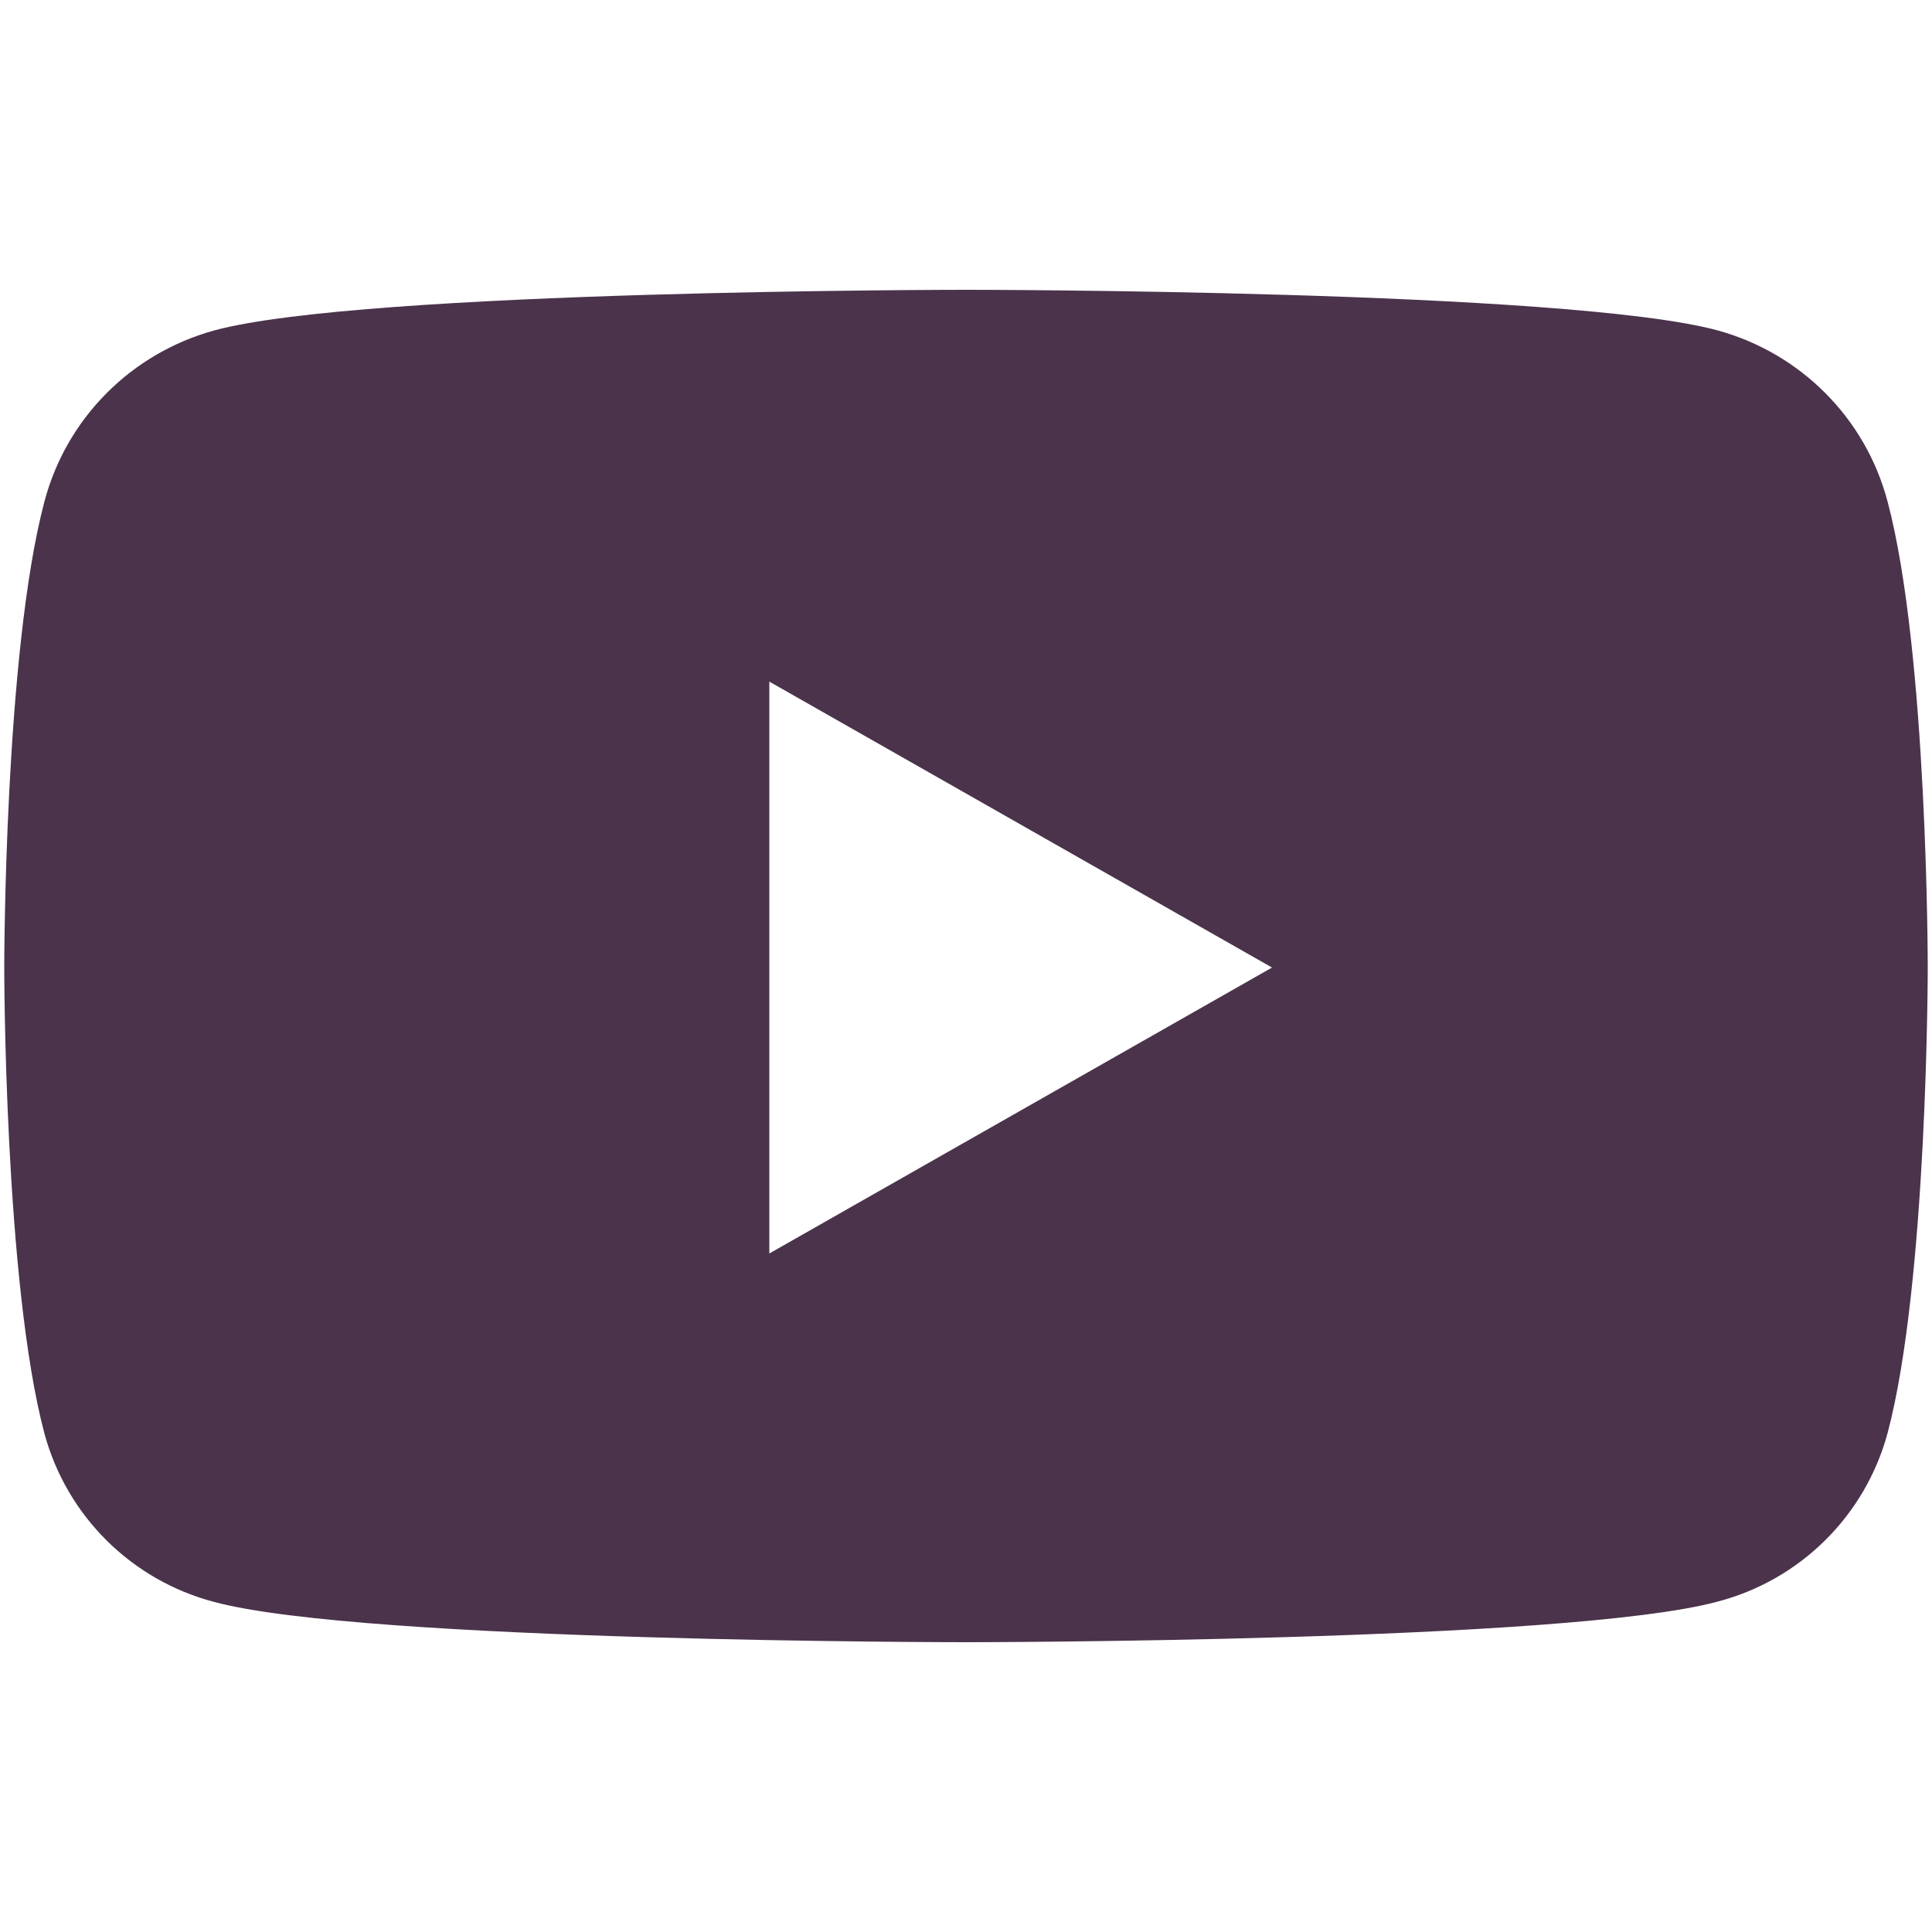
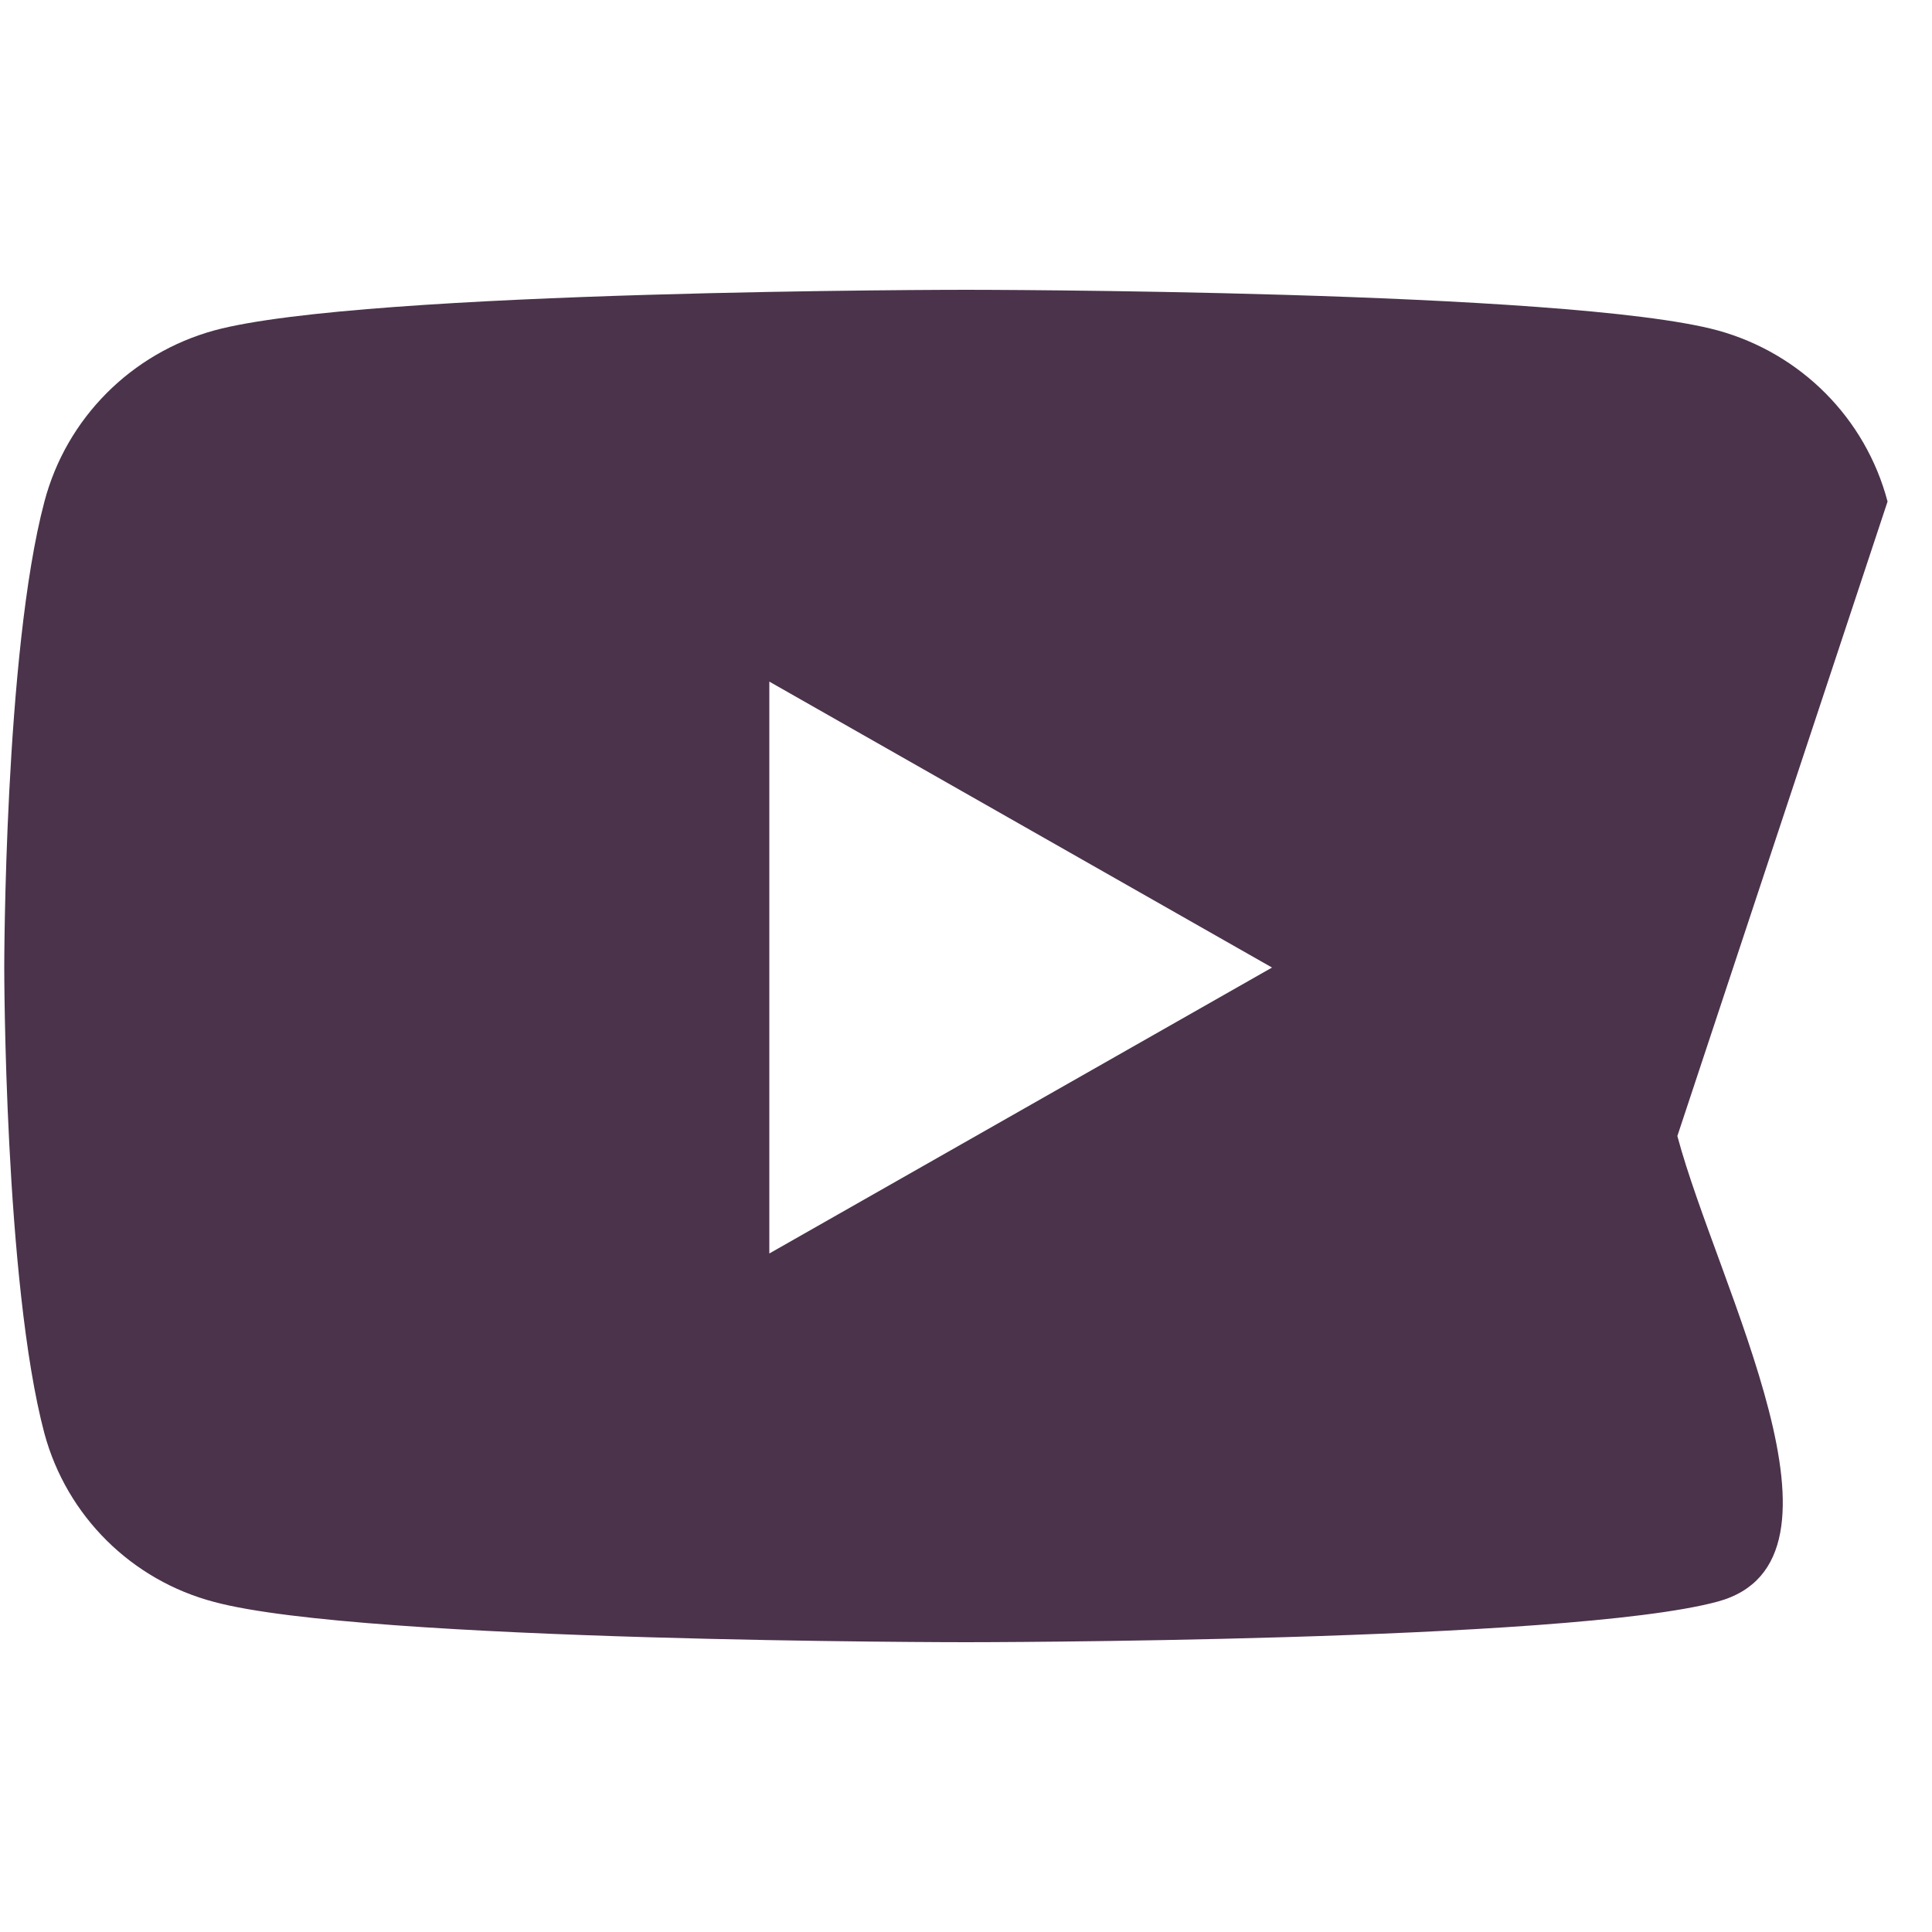
<svg xmlns="http://www.w3.org/2000/svg" enable-background="new 0 0 50 50" viewBox="0 0 50 50">
-   <path d="m48.85 12.98c-.57-2.16-2.25-3.84-4.4-4.43-3.88-1.05-19.45-1.05-19.45-1.05s-15.57 0-19.45 1.05c-2.15.59-3.83 2.27-4.4 4.43-1.04 3.91-1.04 12.06-1.04 12.06s0 8.15 1.04 12.06c.58 2.14 2.26 3.8 4.4 4.36 3.88 1.04 19.45 1.04 19.45 1.04s15.57 0 19.45-1.05c2.14-.56 3.82-2.22 4.4-4.36 1.04-3.91 1.04-12.06 1.04-12.06s0-8.15-1.04-12.05zm-28.94 19.46v-14.8l13.01 7.4z" fill="#4b334b" />
+   <path d="m48.85 12.98c-.57-2.16-2.25-3.84-4.4-4.43-3.88-1.05-19.45-1.05-19.45-1.05s-15.57 0-19.45 1.05c-2.15.59-3.83 2.27-4.4 4.43-1.04 3.91-1.04 12.06-1.04 12.06s0 8.15 1.04 12.06c.58 2.14 2.26 3.8 4.4 4.36 3.88 1.04 19.45 1.04 19.45 1.04s15.57 0 19.45-1.05s0-8.15-1.04-12.05zm-28.94 19.46v-14.8l13.01 7.4z" fill="#4b334b" />
</svg>